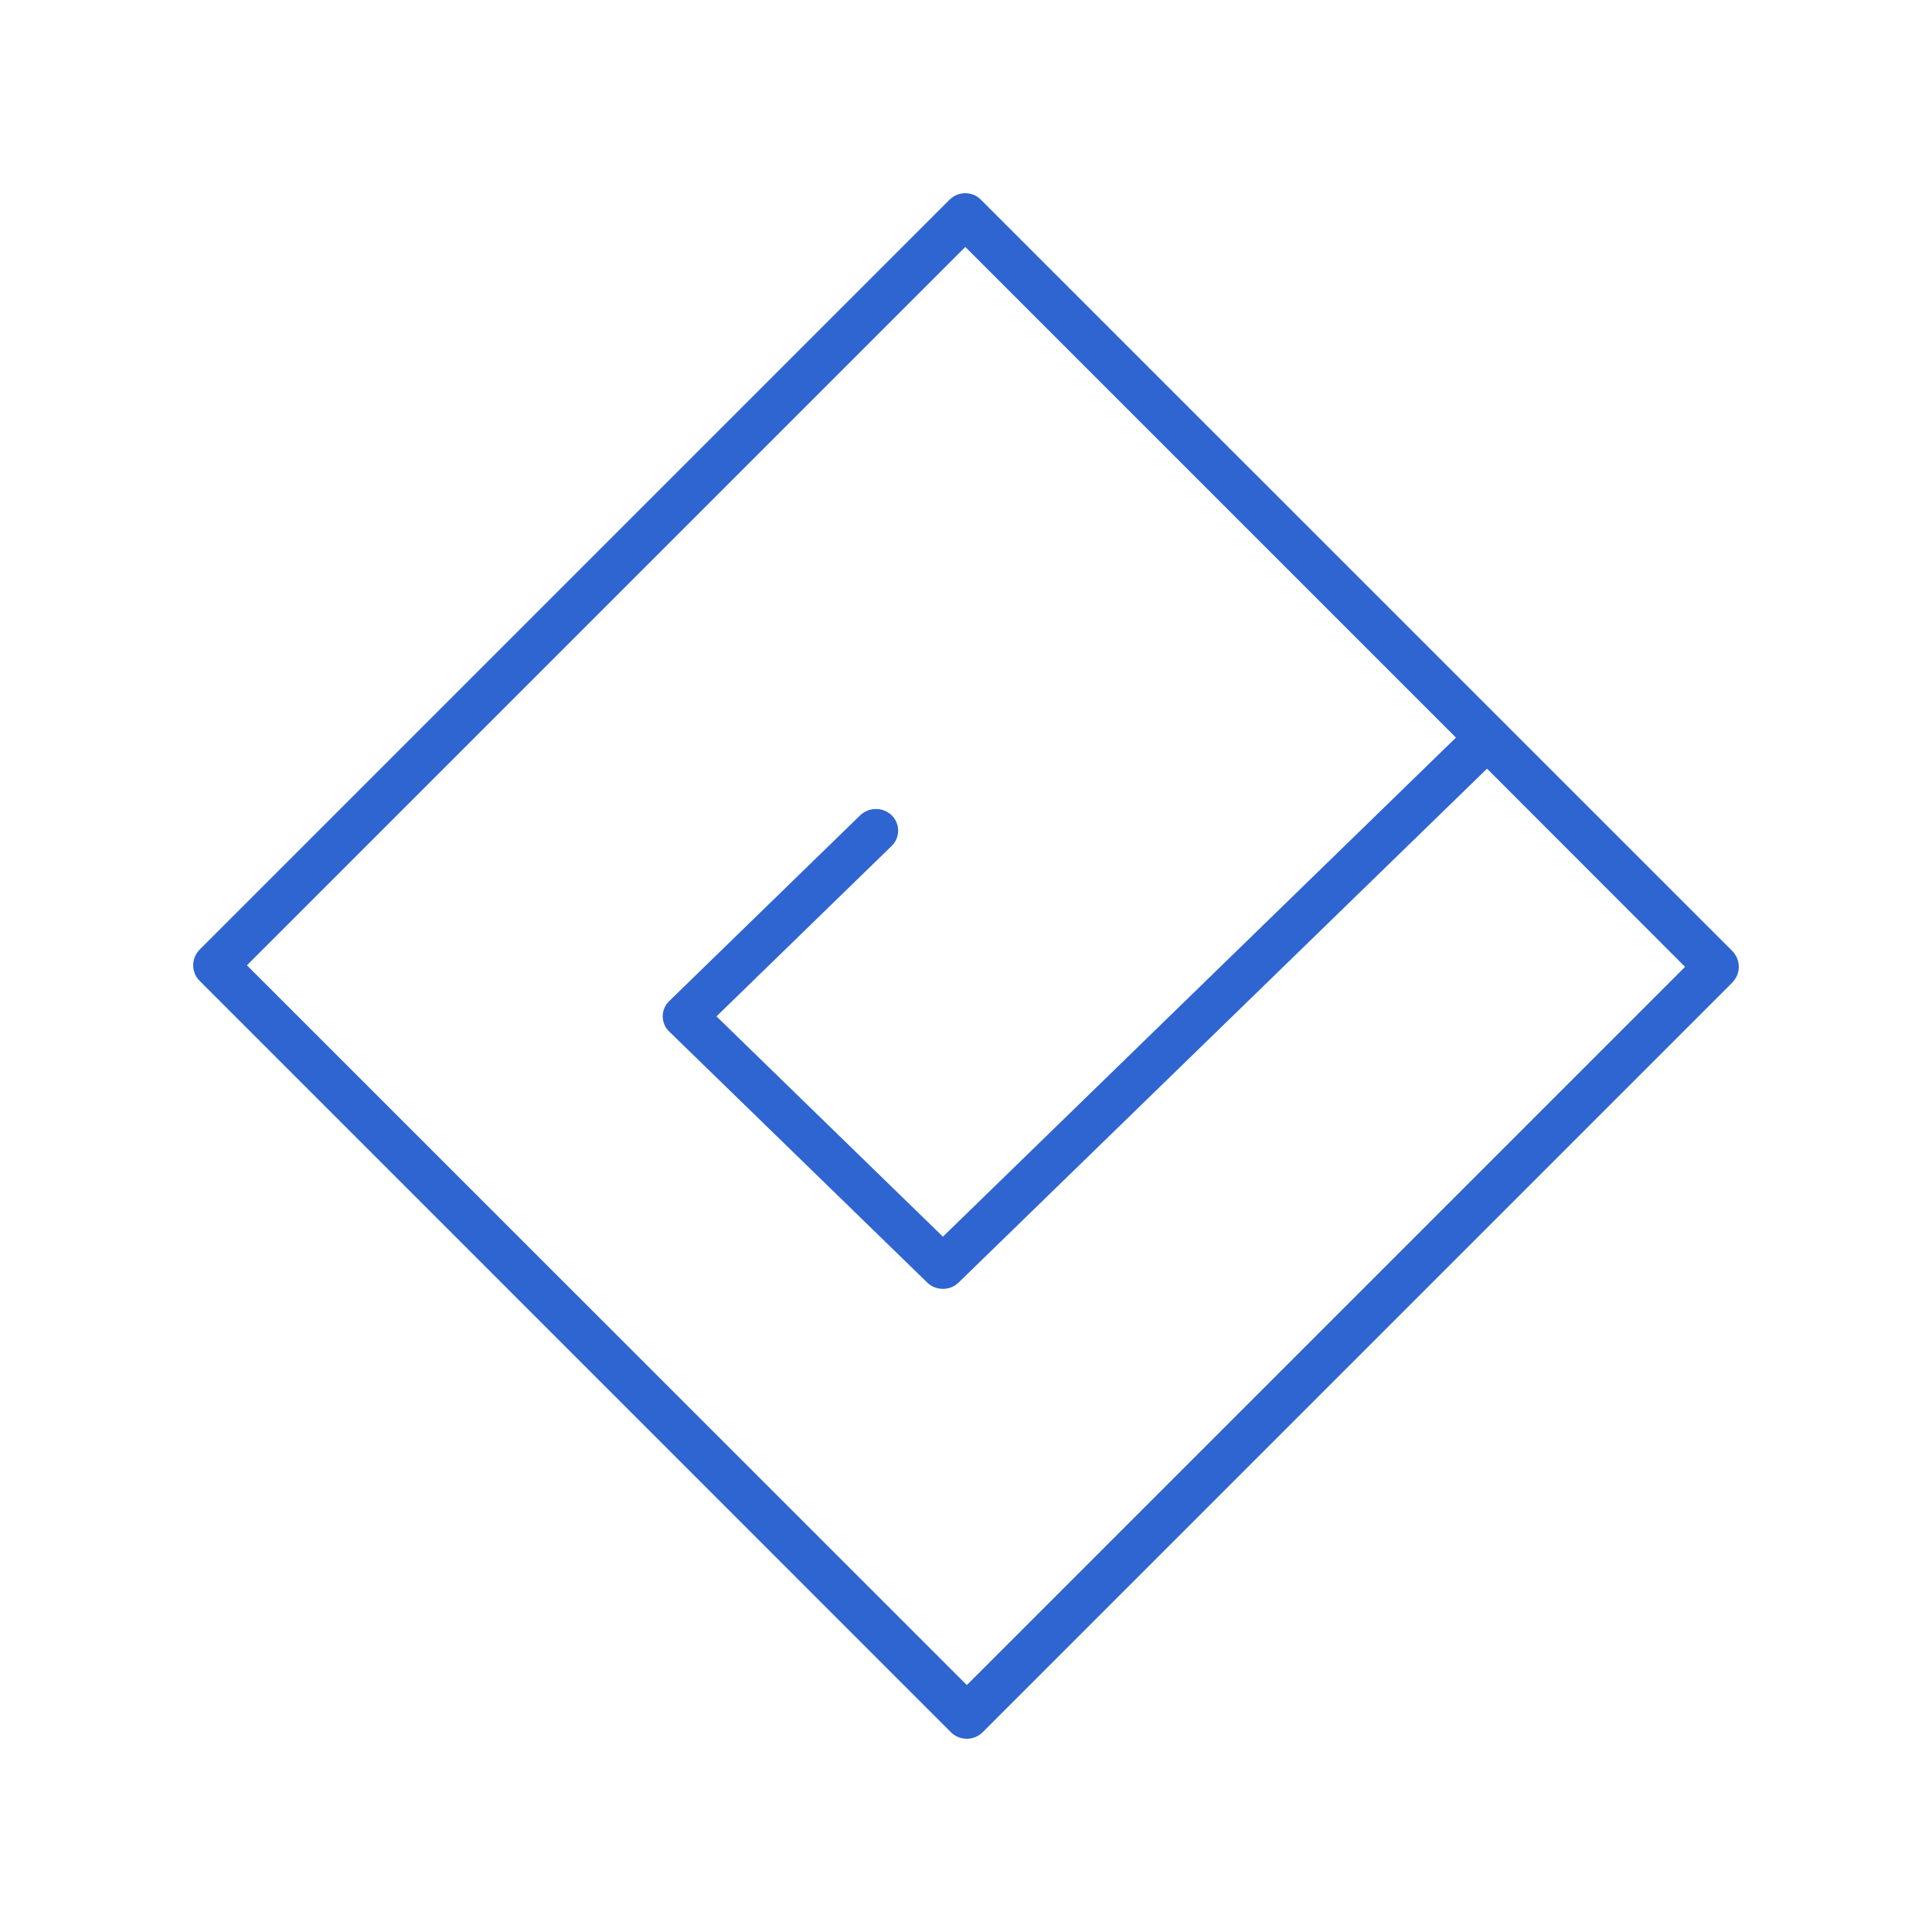
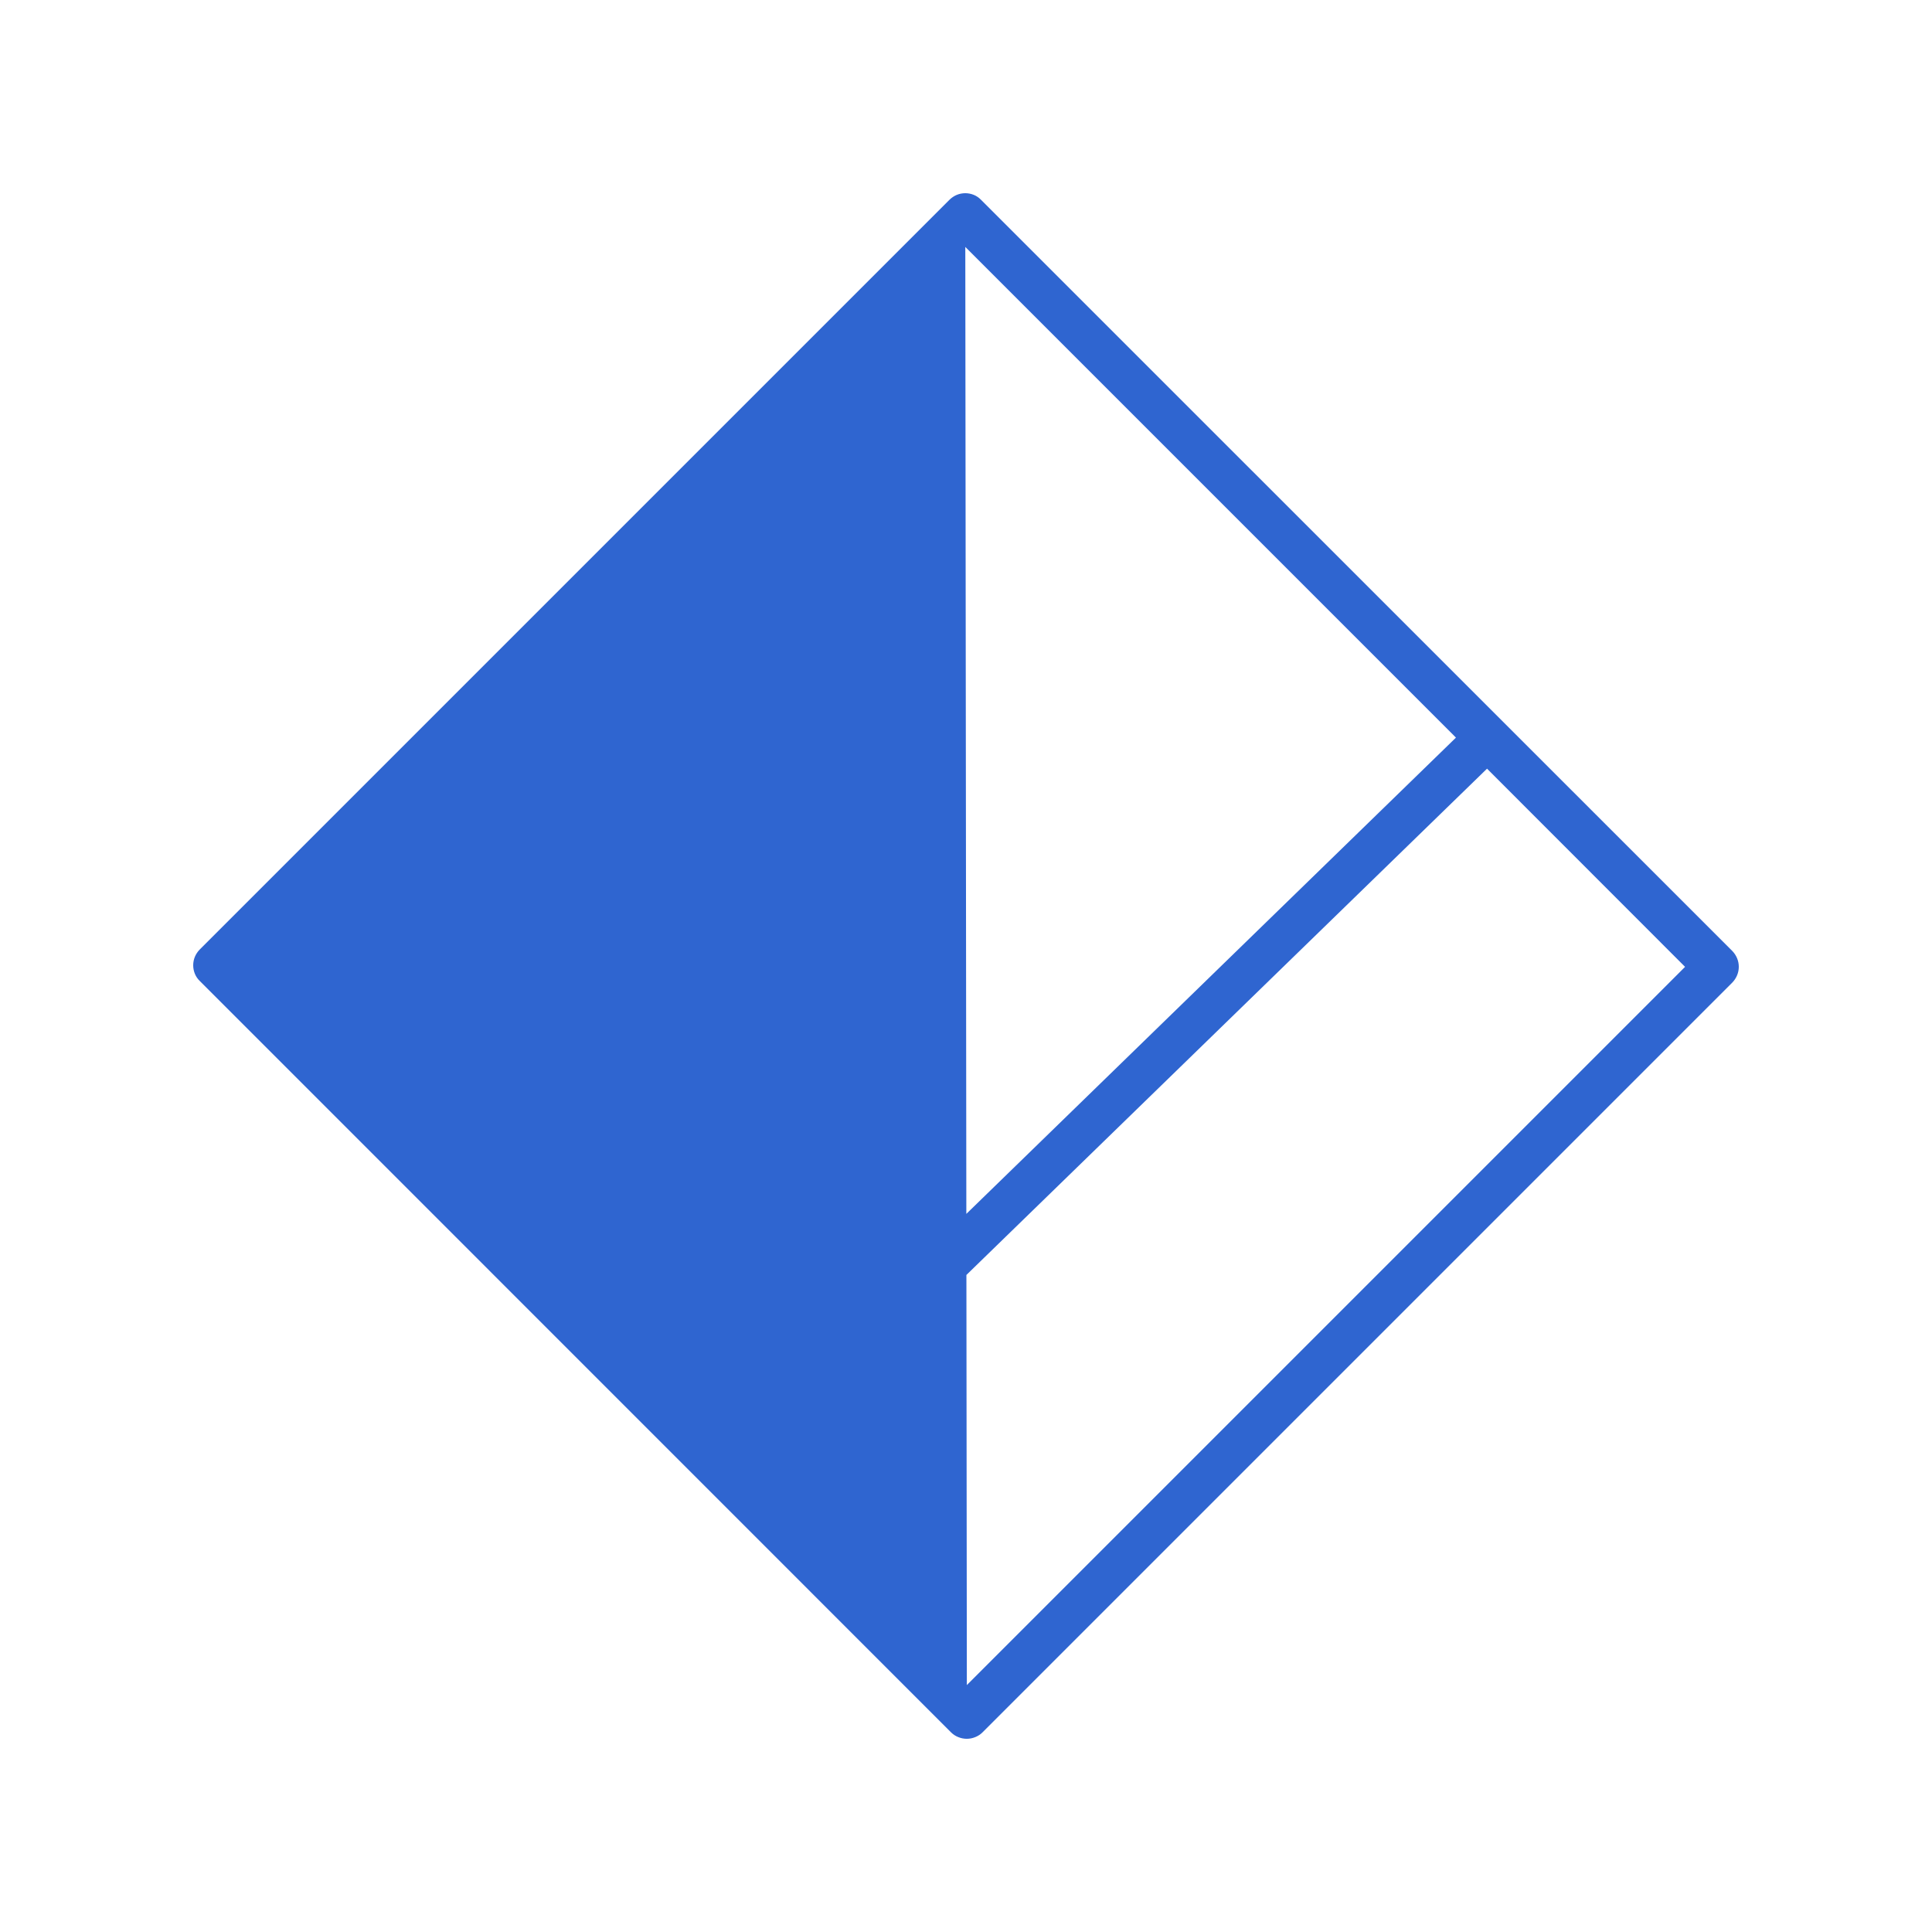
<svg xmlns="http://www.w3.org/2000/svg" width="80" height="80" viewBox="0 0 80 80" fill="none">
-   <path d="M71.93 39.681C71.884 39.569 71.817 39.467 71.733 39.38L40.62 8.272C40.537 8.185 40.436 8.116 40.325 8.07C40.212 8.024 40.092 8 39.971 8C39.85 8 39.73 8.023 39.617 8.07C39.505 8.117 39.403 8.186 39.316 8.272L8.272 39.316C8.186 39.403 8.117 39.505 8.07 39.617C8.023 39.73 8 39.85 8 39.971C8 40.092 8.024 40.212 8.07 40.325C8.116 40.436 8.185 40.537 8.272 40.62L39.38 71.733C39.466 71.819 39.568 71.886 39.681 71.93C39.906 72.023 40.158 72.023 40.383 71.93C40.495 71.886 40.598 71.819 40.684 71.733L71.733 40.684C71.817 40.597 71.884 40.494 71.93 40.383C72.023 40.158 72.023 39.906 71.93 39.681ZM40.035 69.775L10.225 39.971L39.971 10.225L60.288 30.543L39.044 51.208L29.668 42.086L36.923 35.028C37.008 34.946 37.075 34.848 37.121 34.739C37.167 34.631 37.19 34.514 37.189 34.396C37.19 34.278 37.167 34.16 37.121 34.05C37.075 33.941 37.008 33.842 36.923 33.759C36.747 33.591 36.514 33.498 36.271 33.498C36.028 33.498 35.795 33.591 35.619 33.759L27.715 41.449C27.63 41.532 27.561 41.63 27.512 41.739C27.466 41.848 27.442 41.965 27.442 42.083C27.442 42.202 27.466 42.319 27.512 42.428C27.558 42.538 27.627 42.637 27.715 42.718L38.395 53.108C38.48 53.19 38.581 53.255 38.69 53.3C38.803 53.345 38.923 53.369 39.044 53.369C39.286 53.371 39.519 53.277 39.693 53.108L61.575 31.829L69.775 40.035L40.035 69.775Z" fill="#2F65D0" />
+   <path d="M71.93 39.681C71.884 39.569 71.817 39.467 71.733 39.38L40.62 8.272C40.537 8.185 40.436 8.116 40.325 8.07C40.212 8.024 40.092 8 39.971 8C39.85 8 39.73 8.023 39.617 8.07C39.505 8.117 39.403 8.186 39.316 8.272L8.272 39.316C8.186 39.403 8.117 39.505 8.07 39.617C8.023 39.73 8 39.85 8 39.971C8 40.092 8.024 40.212 8.07 40.325C8.116 40.436 8.185 40.537 8.272 40.62L39.38 71.733C39.466 71.819 39.568 71.886 39.681 71.93C39.906 72.023 40.158 72.023 40.383 71.93C40.495 71.886 40.598 71.819 40.684 71.733L71.733 40.684C71.817 40.597 71.884 40.494 71.93 40.383C72.023 40.158 72.023 39.906 71.93 39.681ZM40.035 69.775L39.971 10.225L60.288 30.543L39.044 51.208L29.668 42.086L36.923 35.028C37.008 34.946 37.075 34.848 37.121 34.739C37.167 34.631 37.19 34.514 37.189 34.396C37.19 34.278 37.167 34.16 37.121 34.05C37.075 33.941 37.008 33.842 36.923 33.759C36.747 33.591 36.514 33.498 36.271 33.498C36.028 33.498 35.795 33.591 35.619 33.759L27.715 41.449C27.63 41.532 27.561 41.63 27.512 41.739C27.466 41.848 27.442 41.965 27.442 42.083C27.442 42.202 27.466 42.319 27.512 42.428C27.558 42.538 27.627 42.637 27.715 42.718L38.395 53.108C38.48 53.19 38.581 53.255 38.69 53.3C38.803 53.345 38.923 53.369 39.044 53.369C39.286 53.371 39.519 53.277 39.693 53.108L61.575 31.829L69.775 40.035L40.035 69.775Z" fill="#2F65D0" />
</svg>